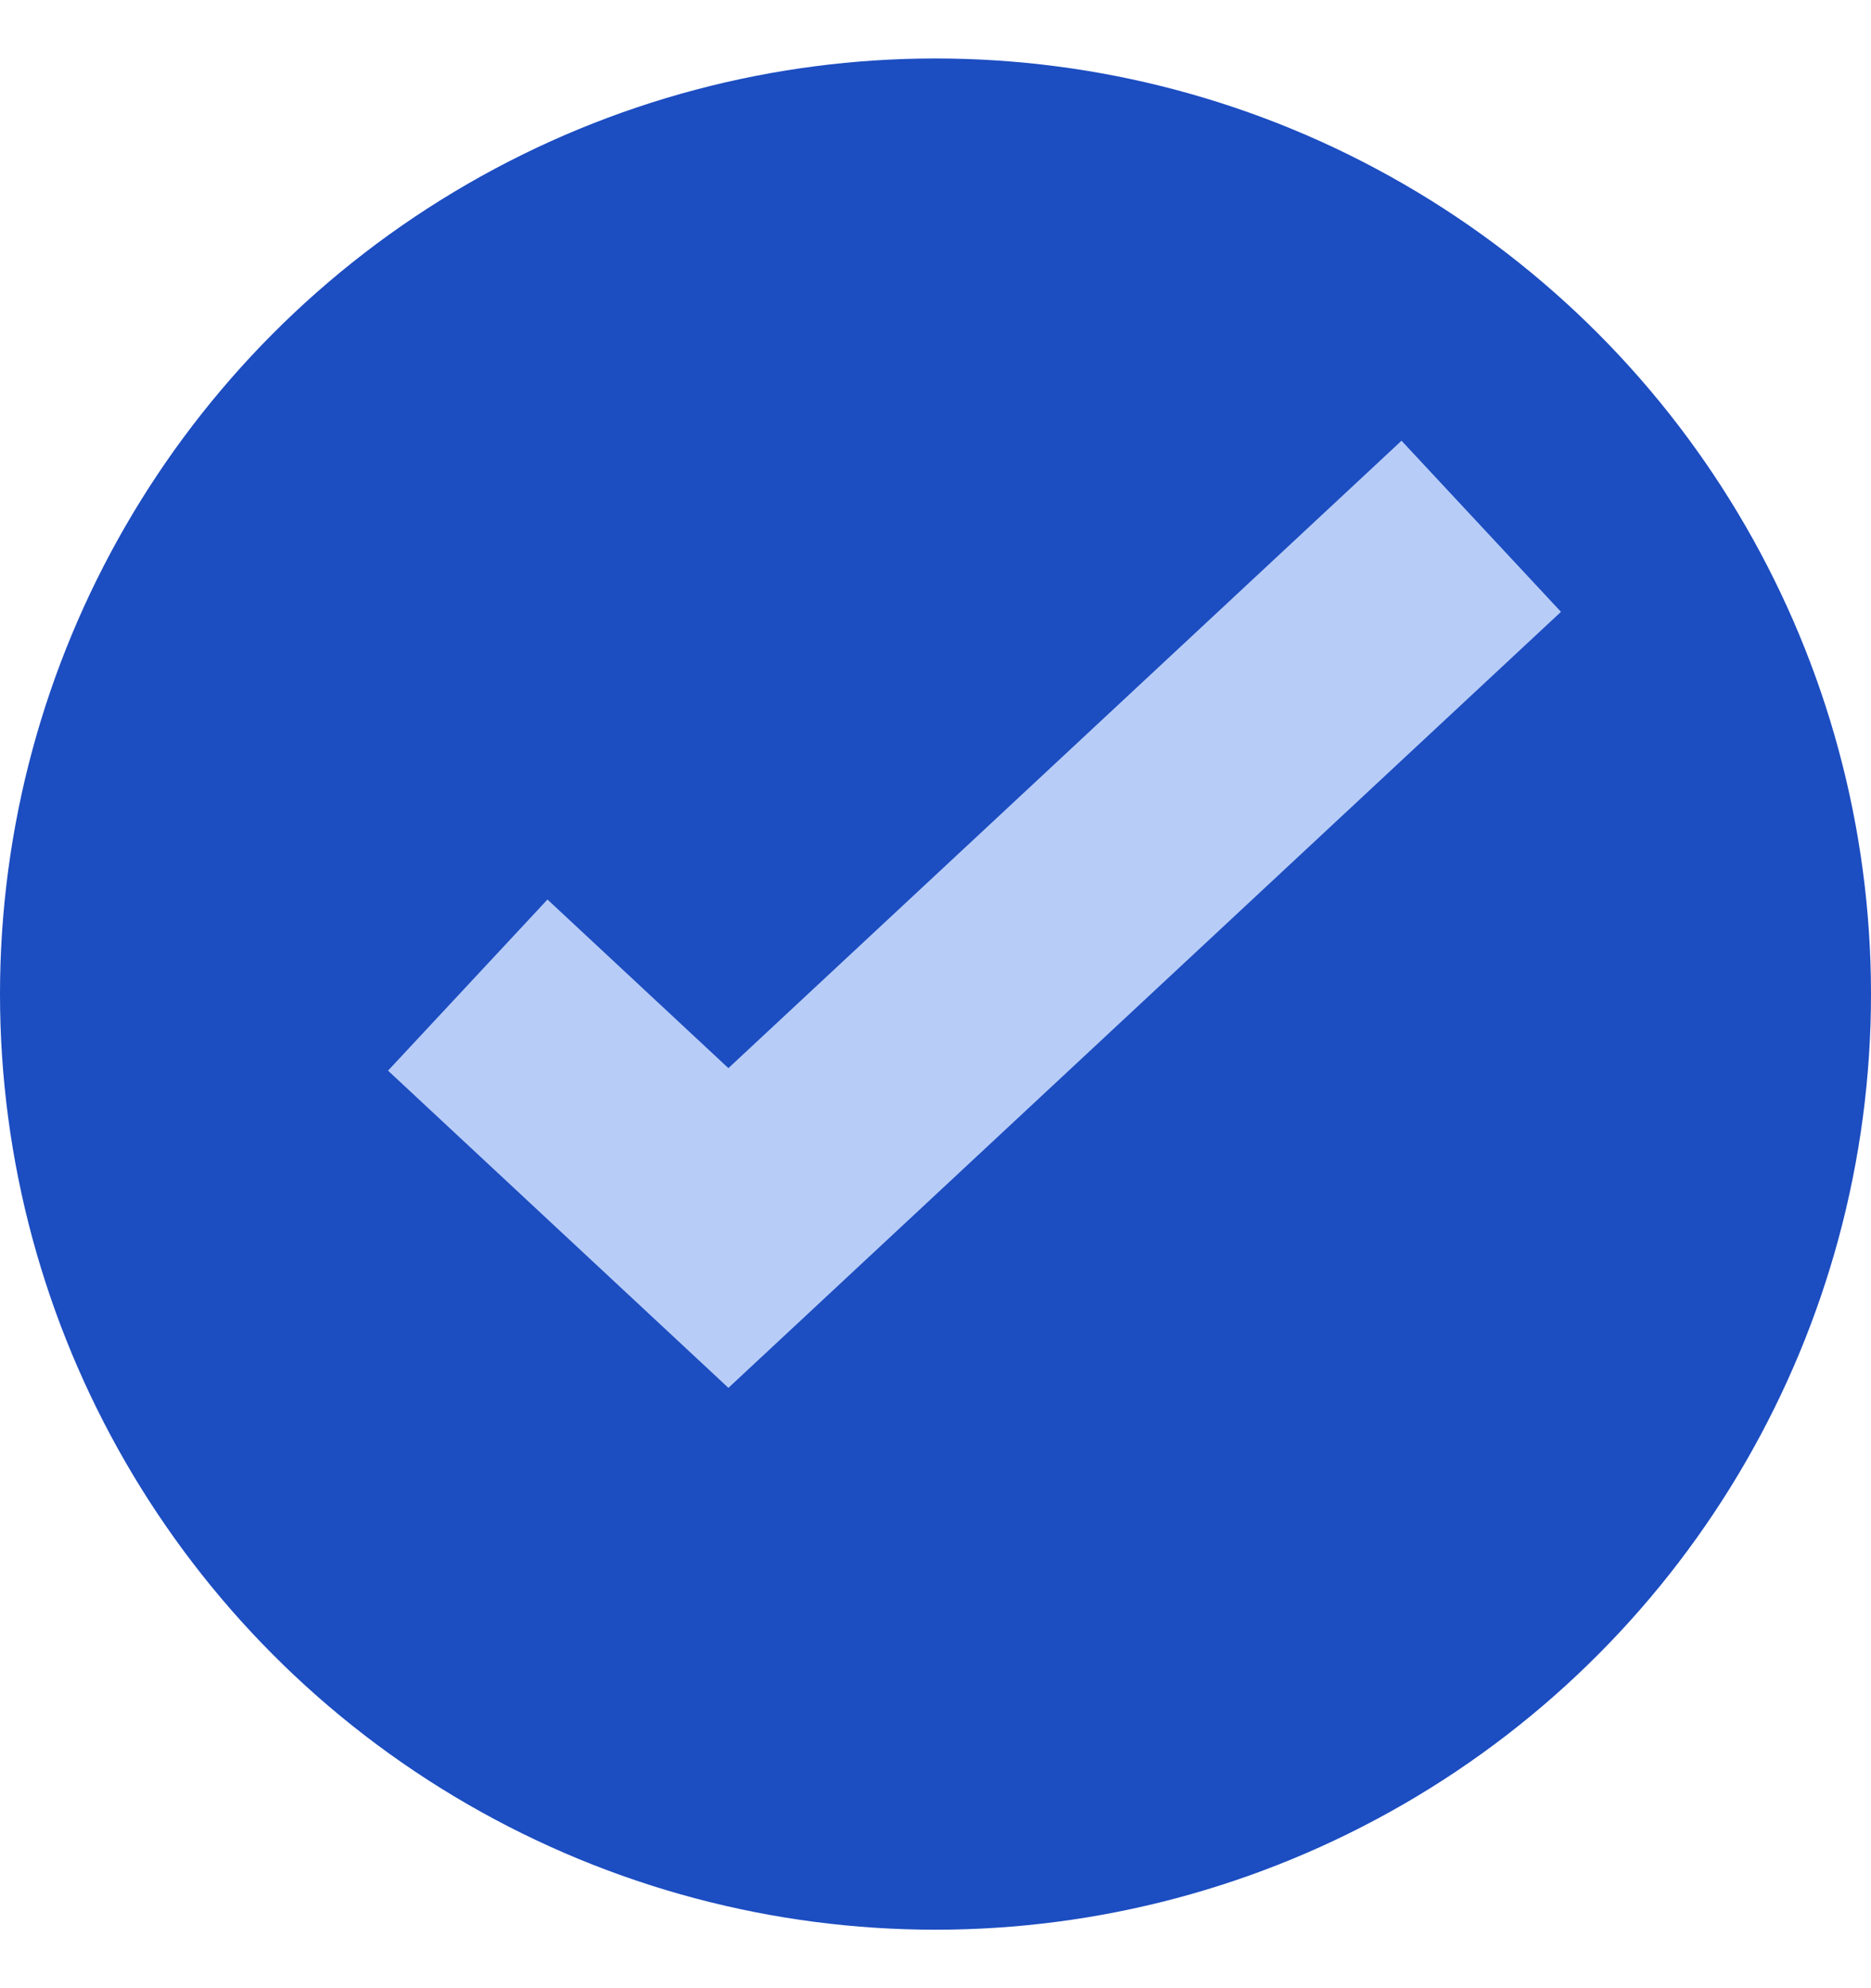
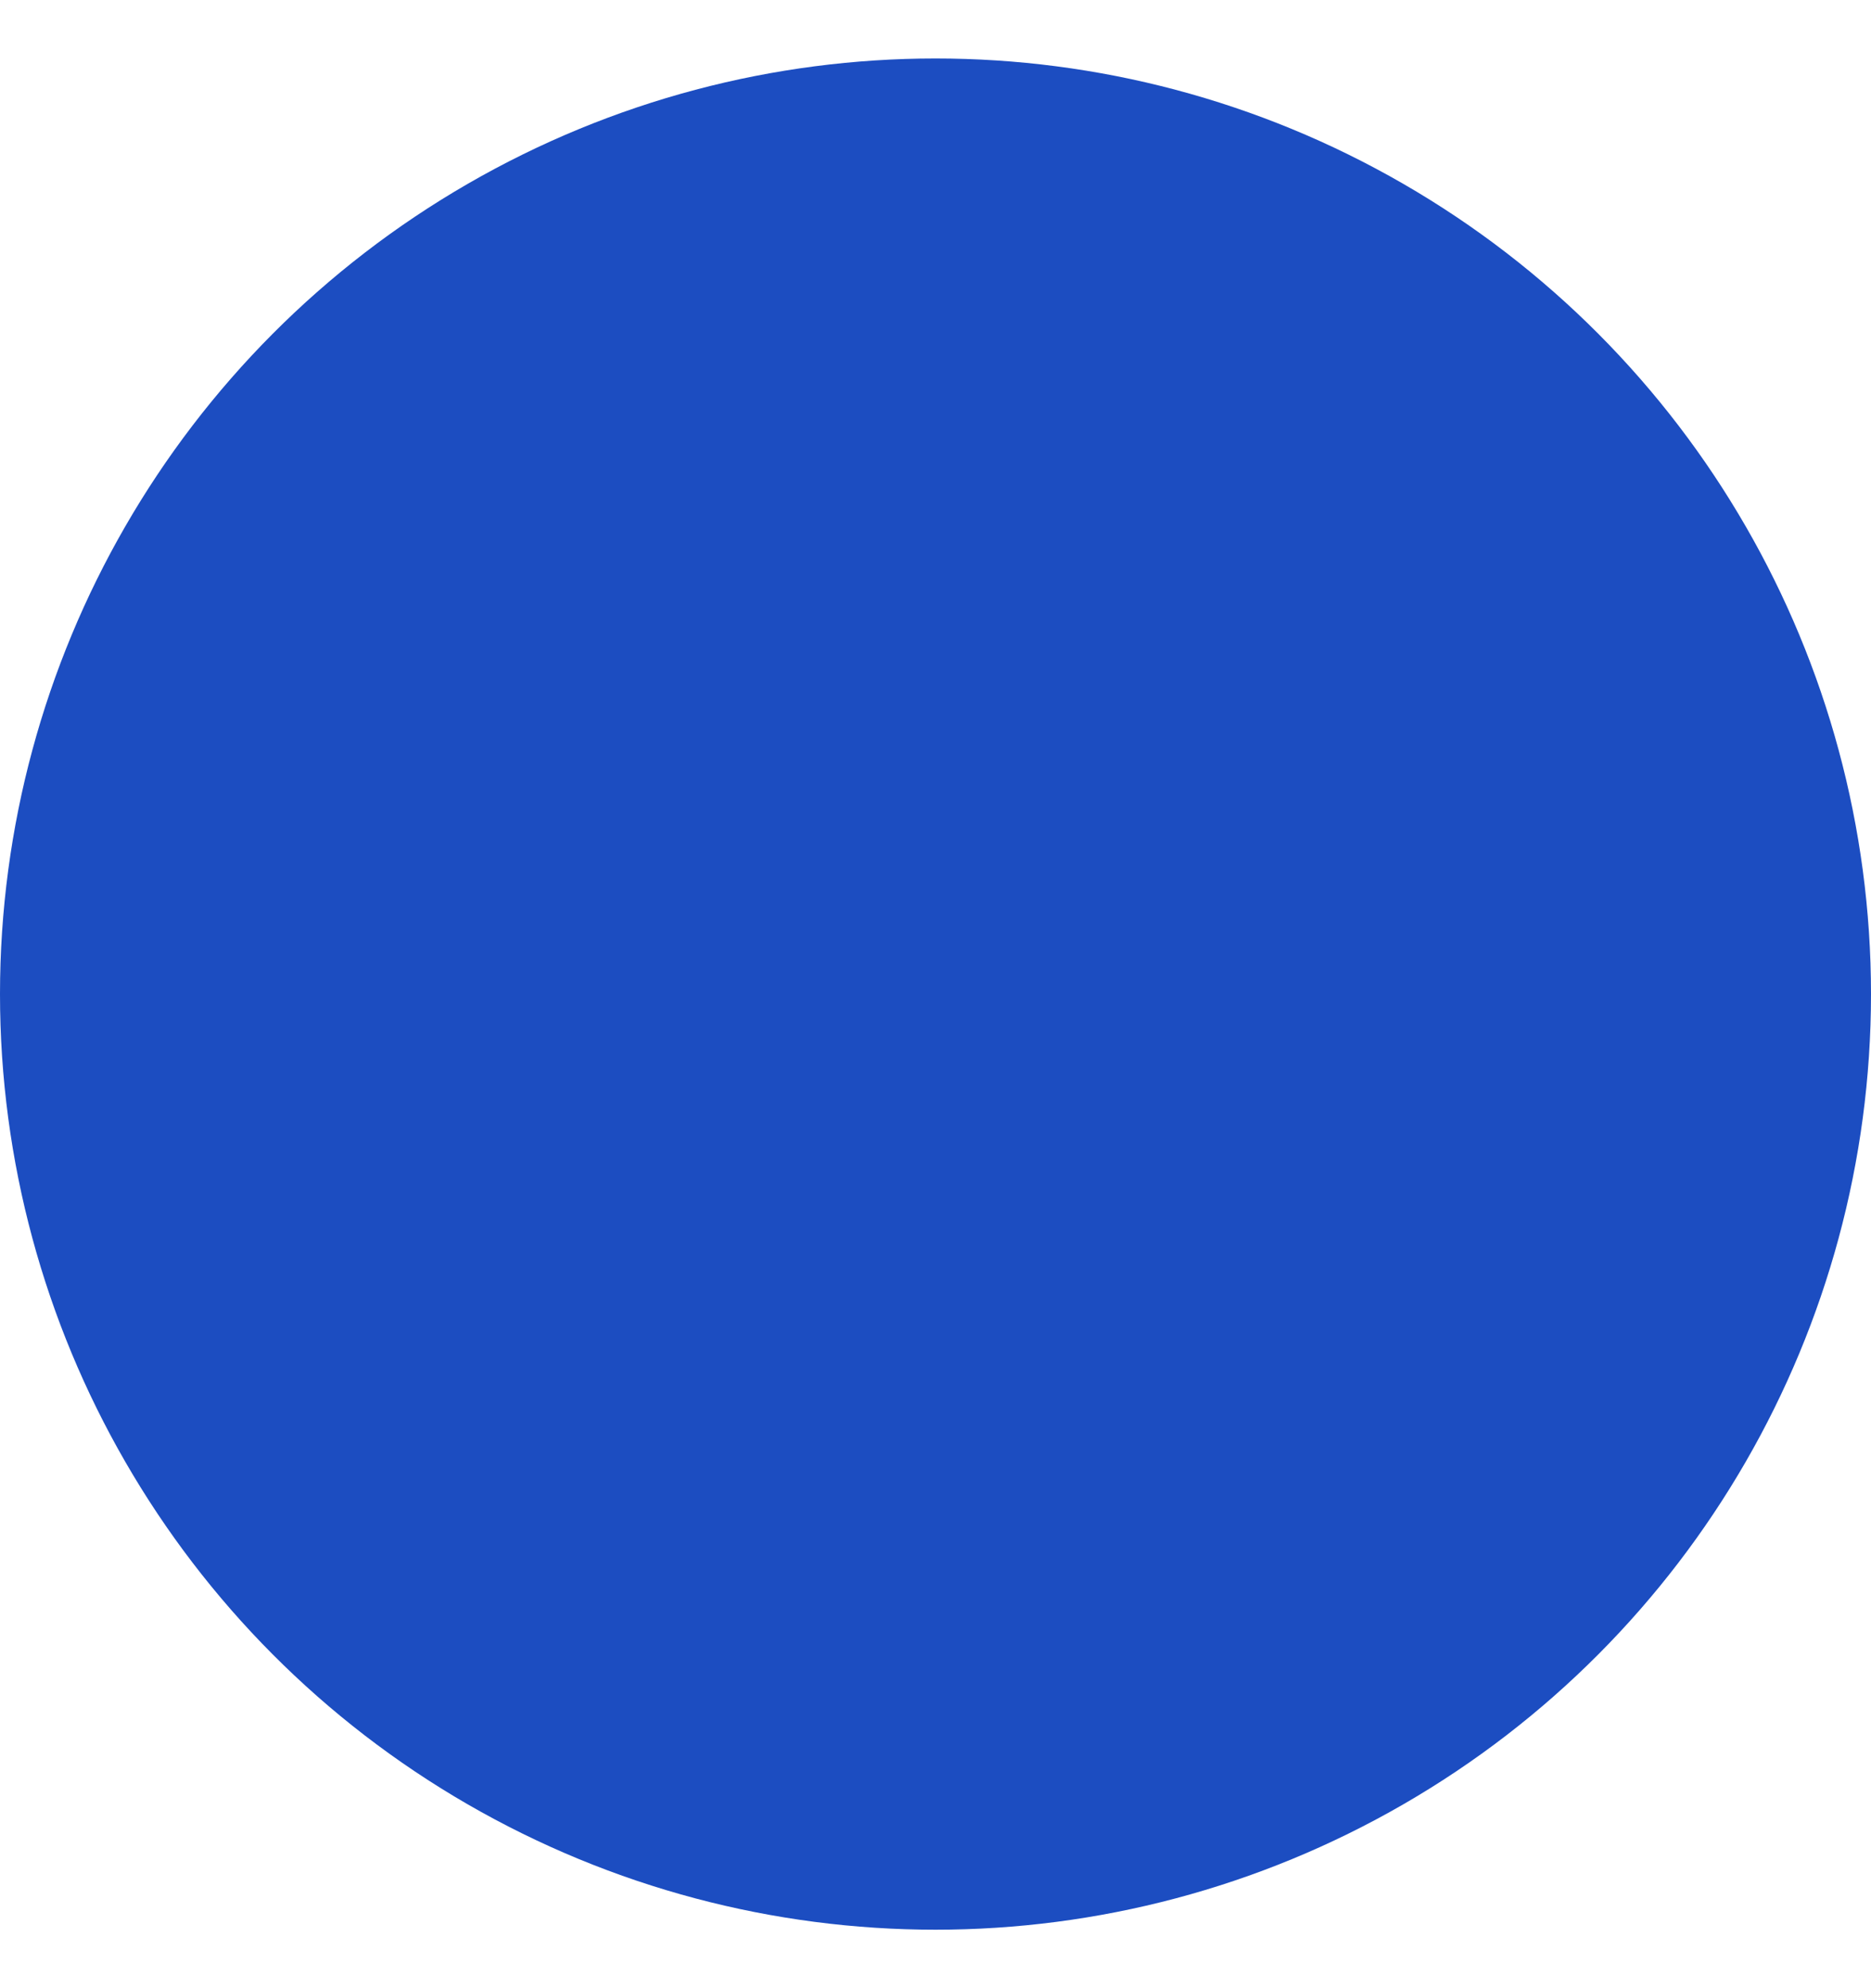
<svg xmlns="http://www.w3.org/2000/svg" width="16" height="17" viewBox="0 0 16 17" fill="none">
  <circle cx="8" cy="8.5" r="8" fill="#1C4DC1" />
-   <path d="M4 8.423L6.229 10.5L12.667 4.5" stroke="#B7CDF8" stroke-width="2" />
</svg>